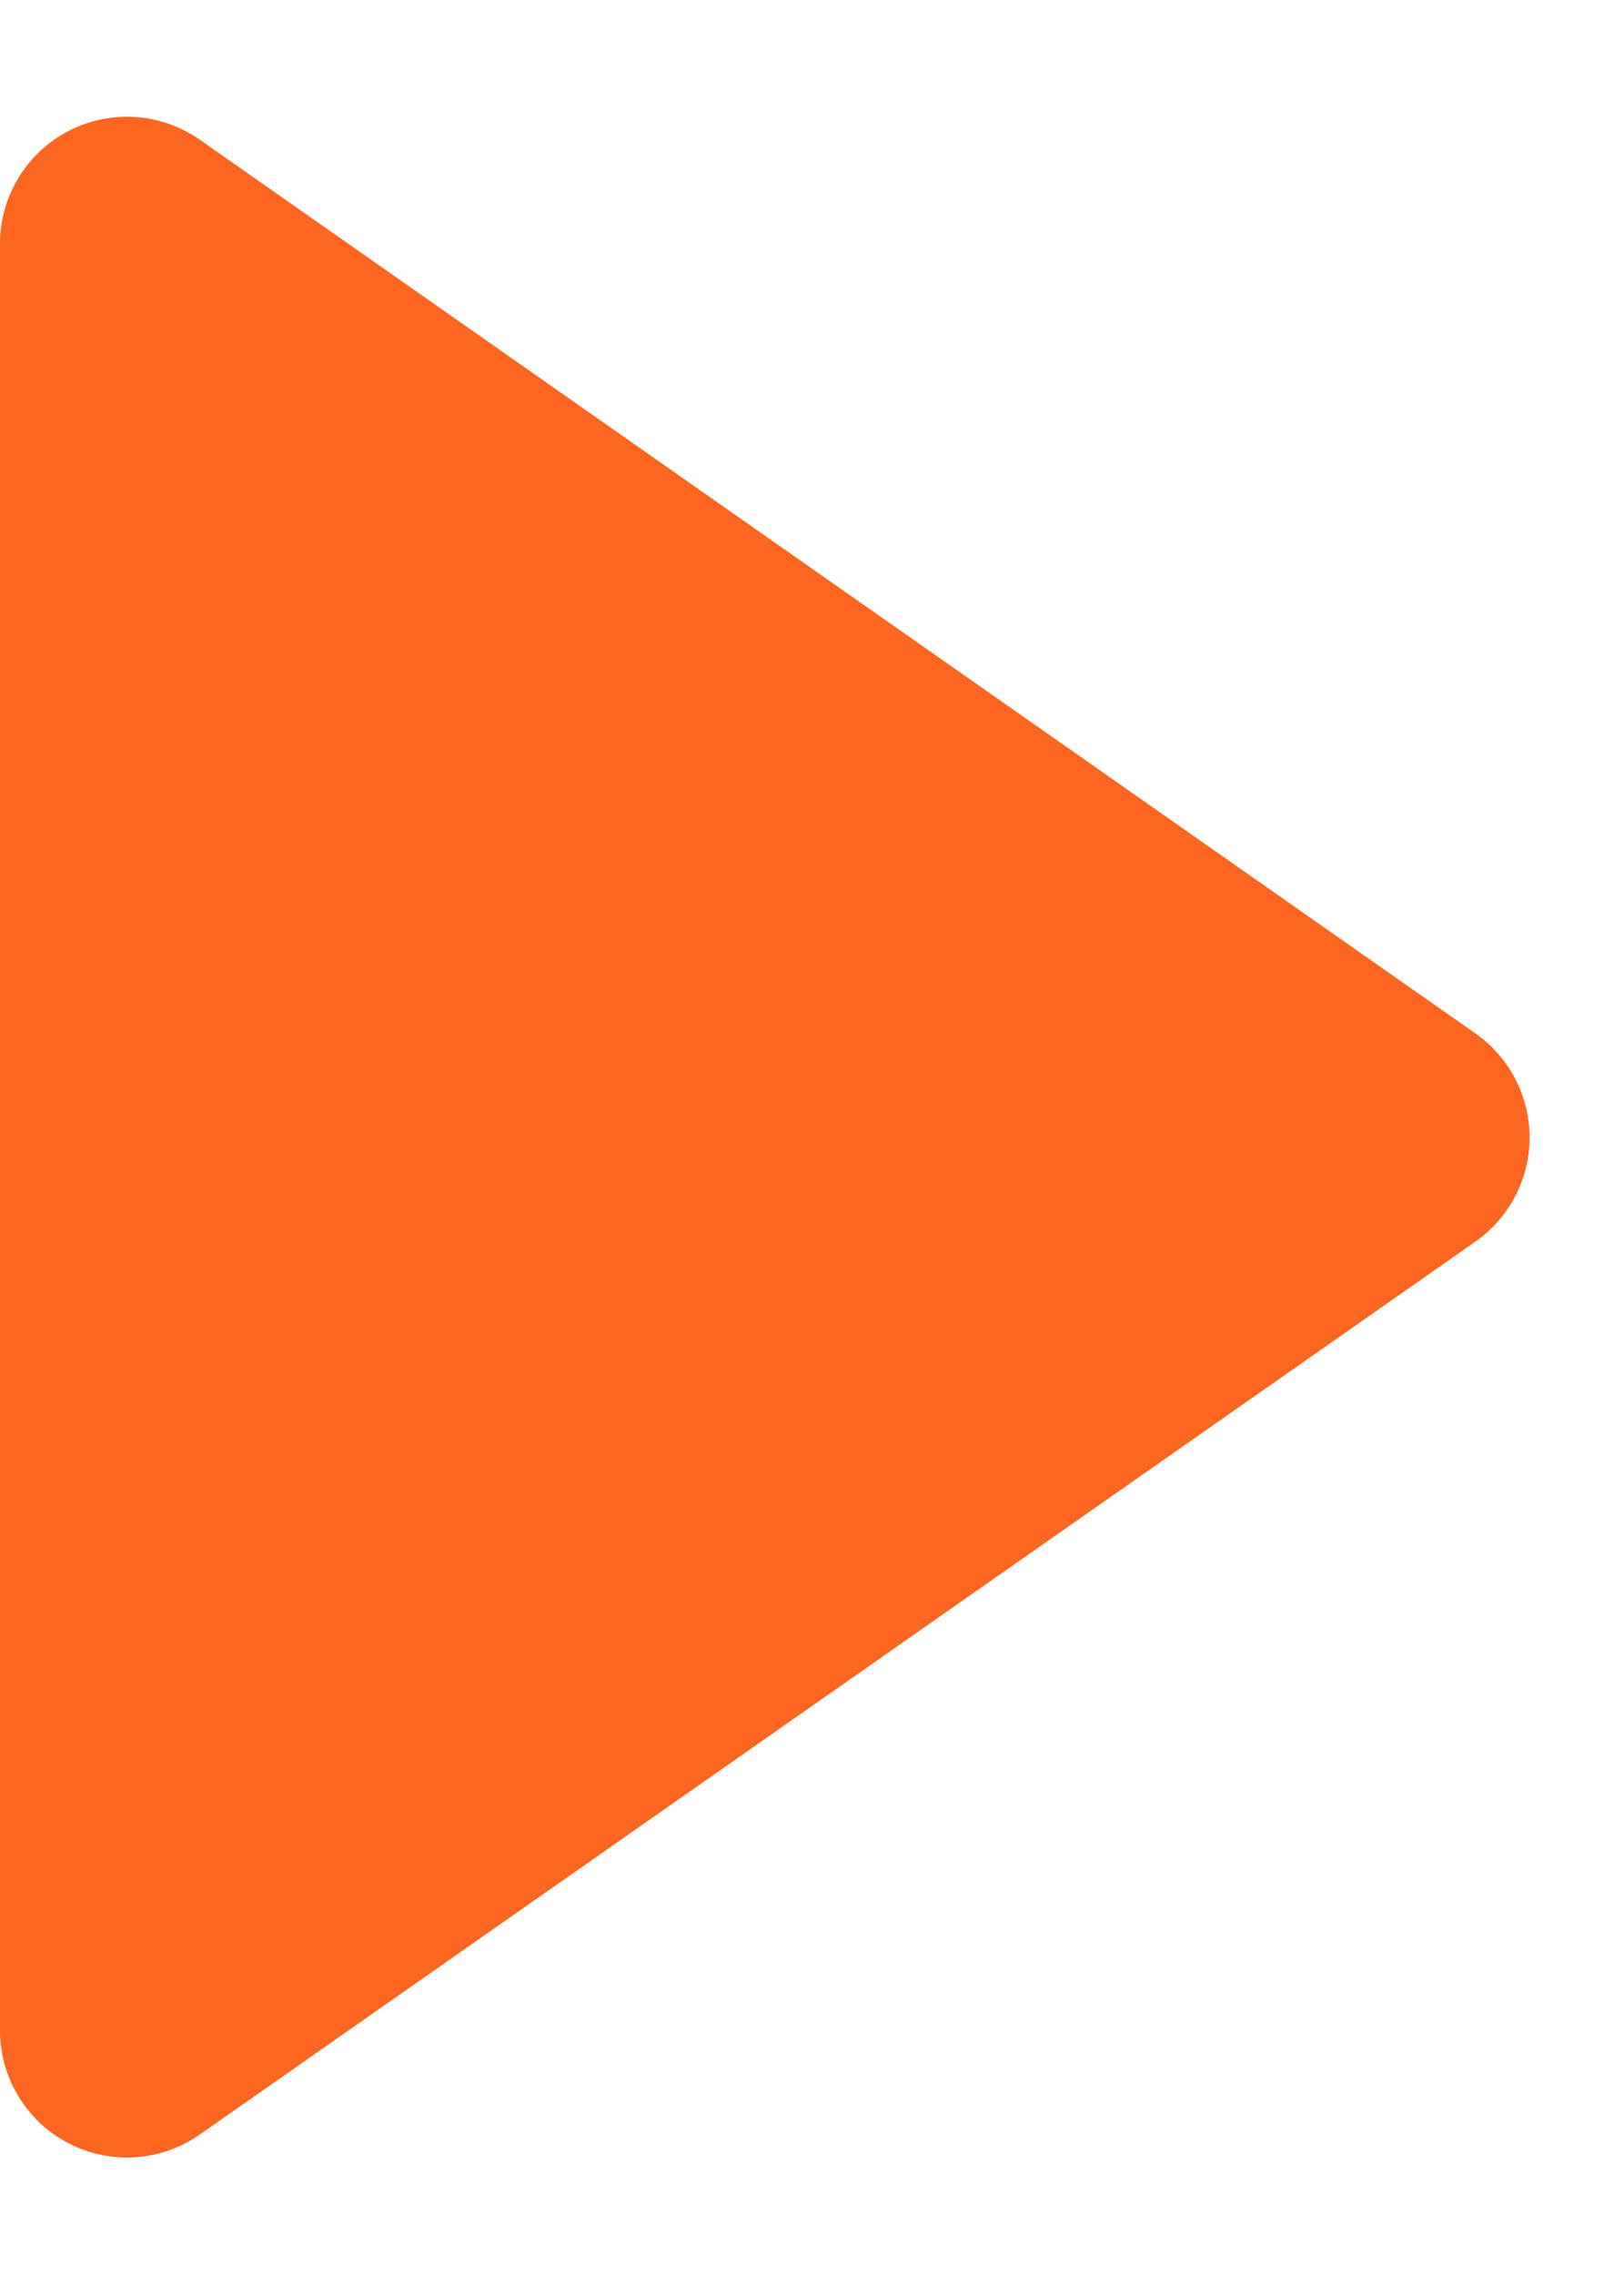
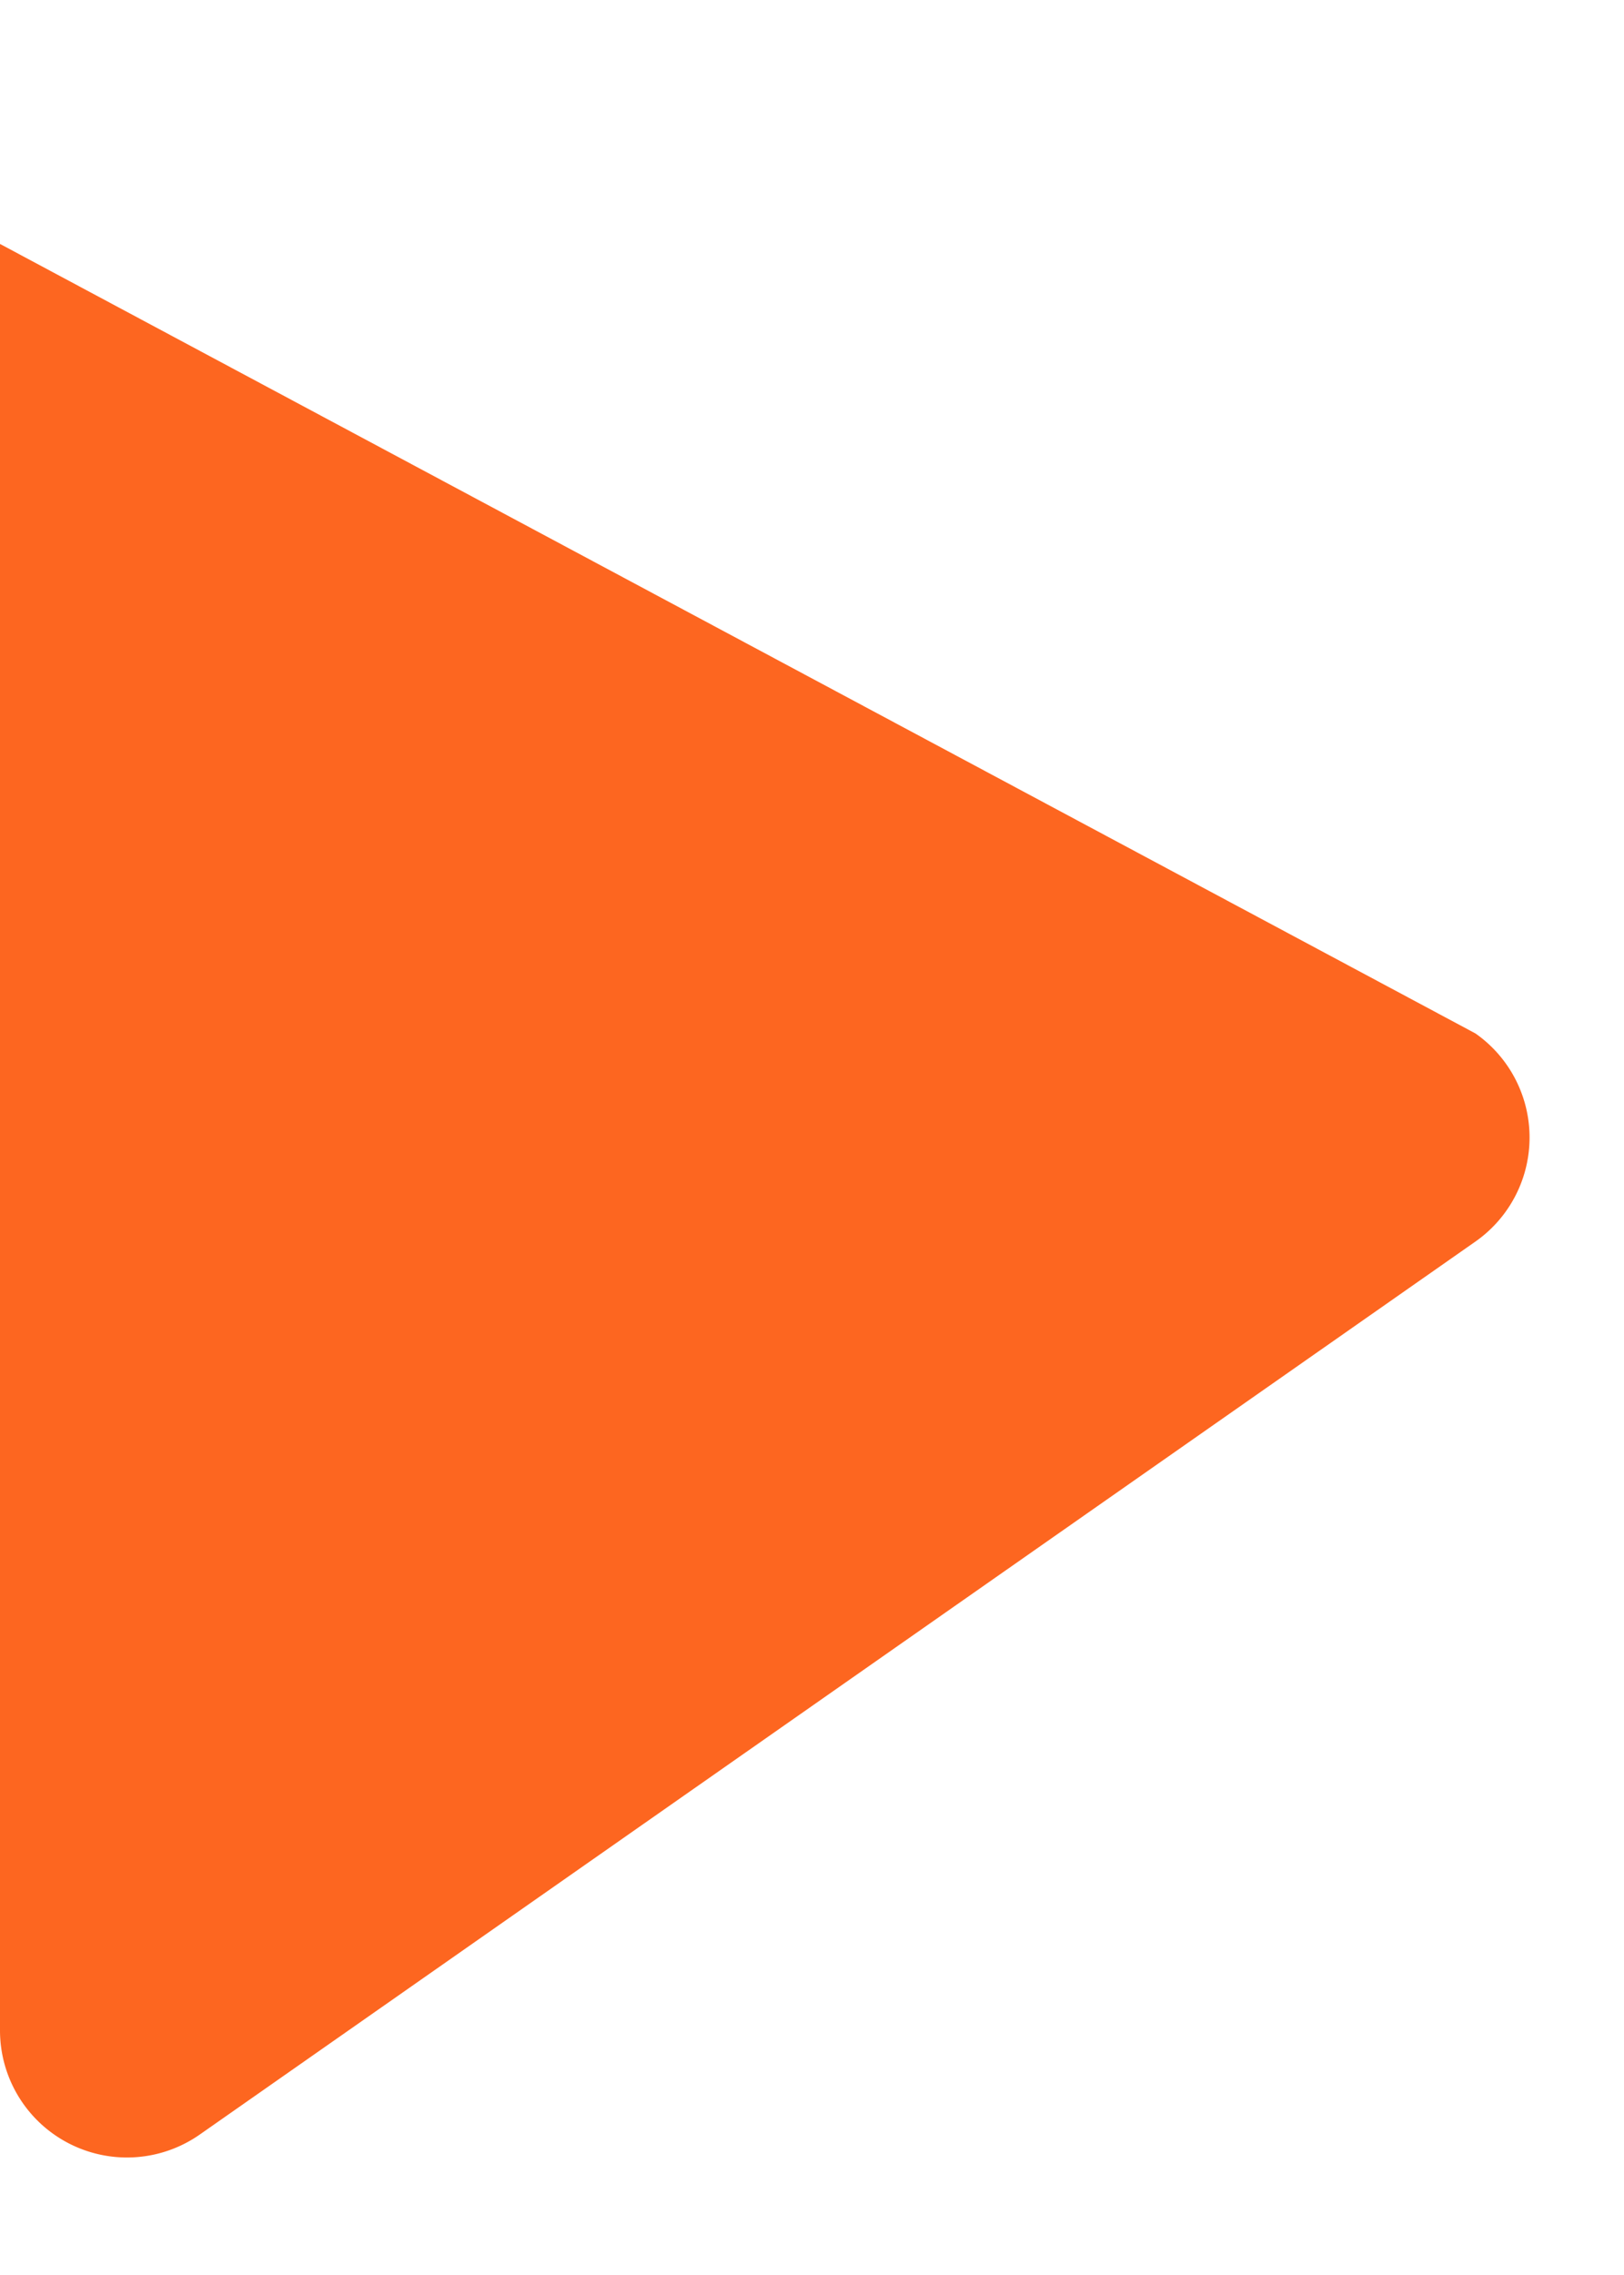
<svg xmlns="http://www.w3.org/2000/svg" id="Group_6057" data-name="Group 6057" width="6.395" height="8.953" viewBox="0 0 6.395 8.953">
  <g id="Group_5935" data-name="Group 5935" transform="translate(0 0)">
-     <path id="Polygon_13" data-name="Polygon 13" d="M4.067.585a.5.5,0,0,1,.819,0L8.4,5.608a.5.5,0,0,1-.41.787H.96a.5.5,0,0,1-.41-.787Z" transform="translate(6.395 0) rotate(90)" fill="#fd6620" />
+     <path id="Polygon_13" data-name="Polygon 13" d="M4.067.585a.5.5,0,0,1,.819,0L8.4,5.608a.5.5,0,0,1-.41.787H.96Z" transform="translate(6.395 0) rotate(90)" fill="#fd6620" />
  </g>
</svg>